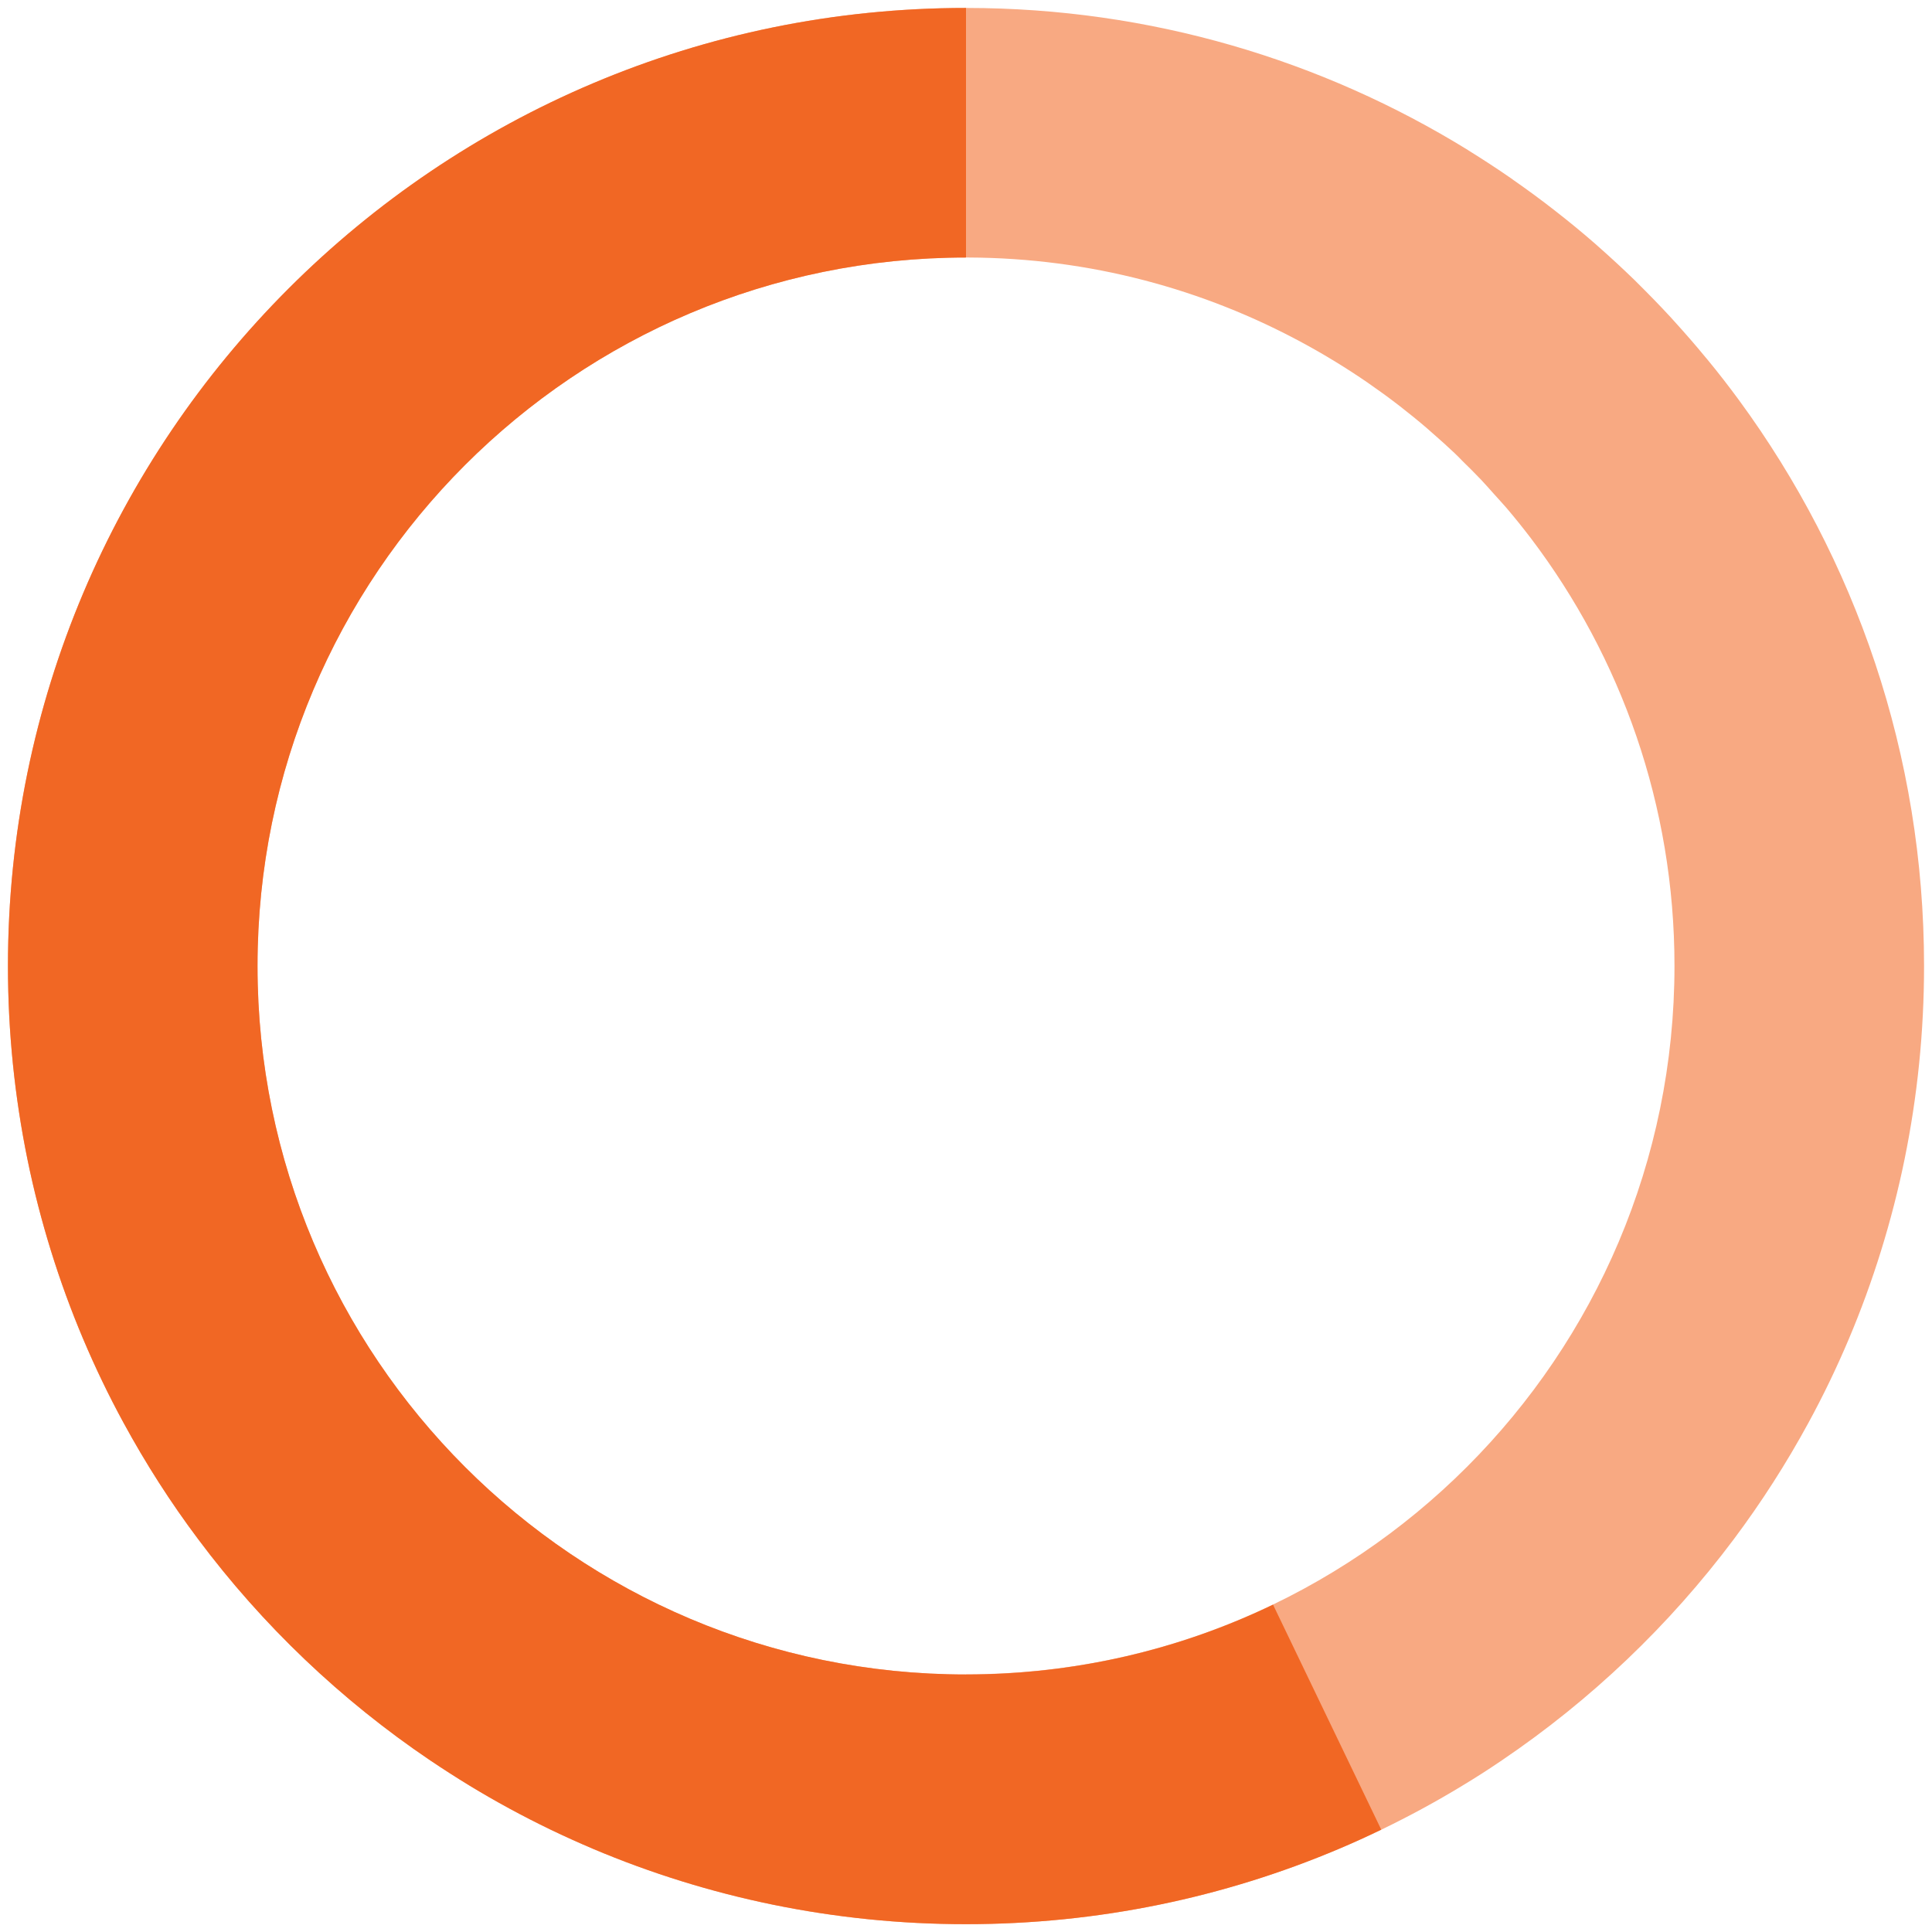
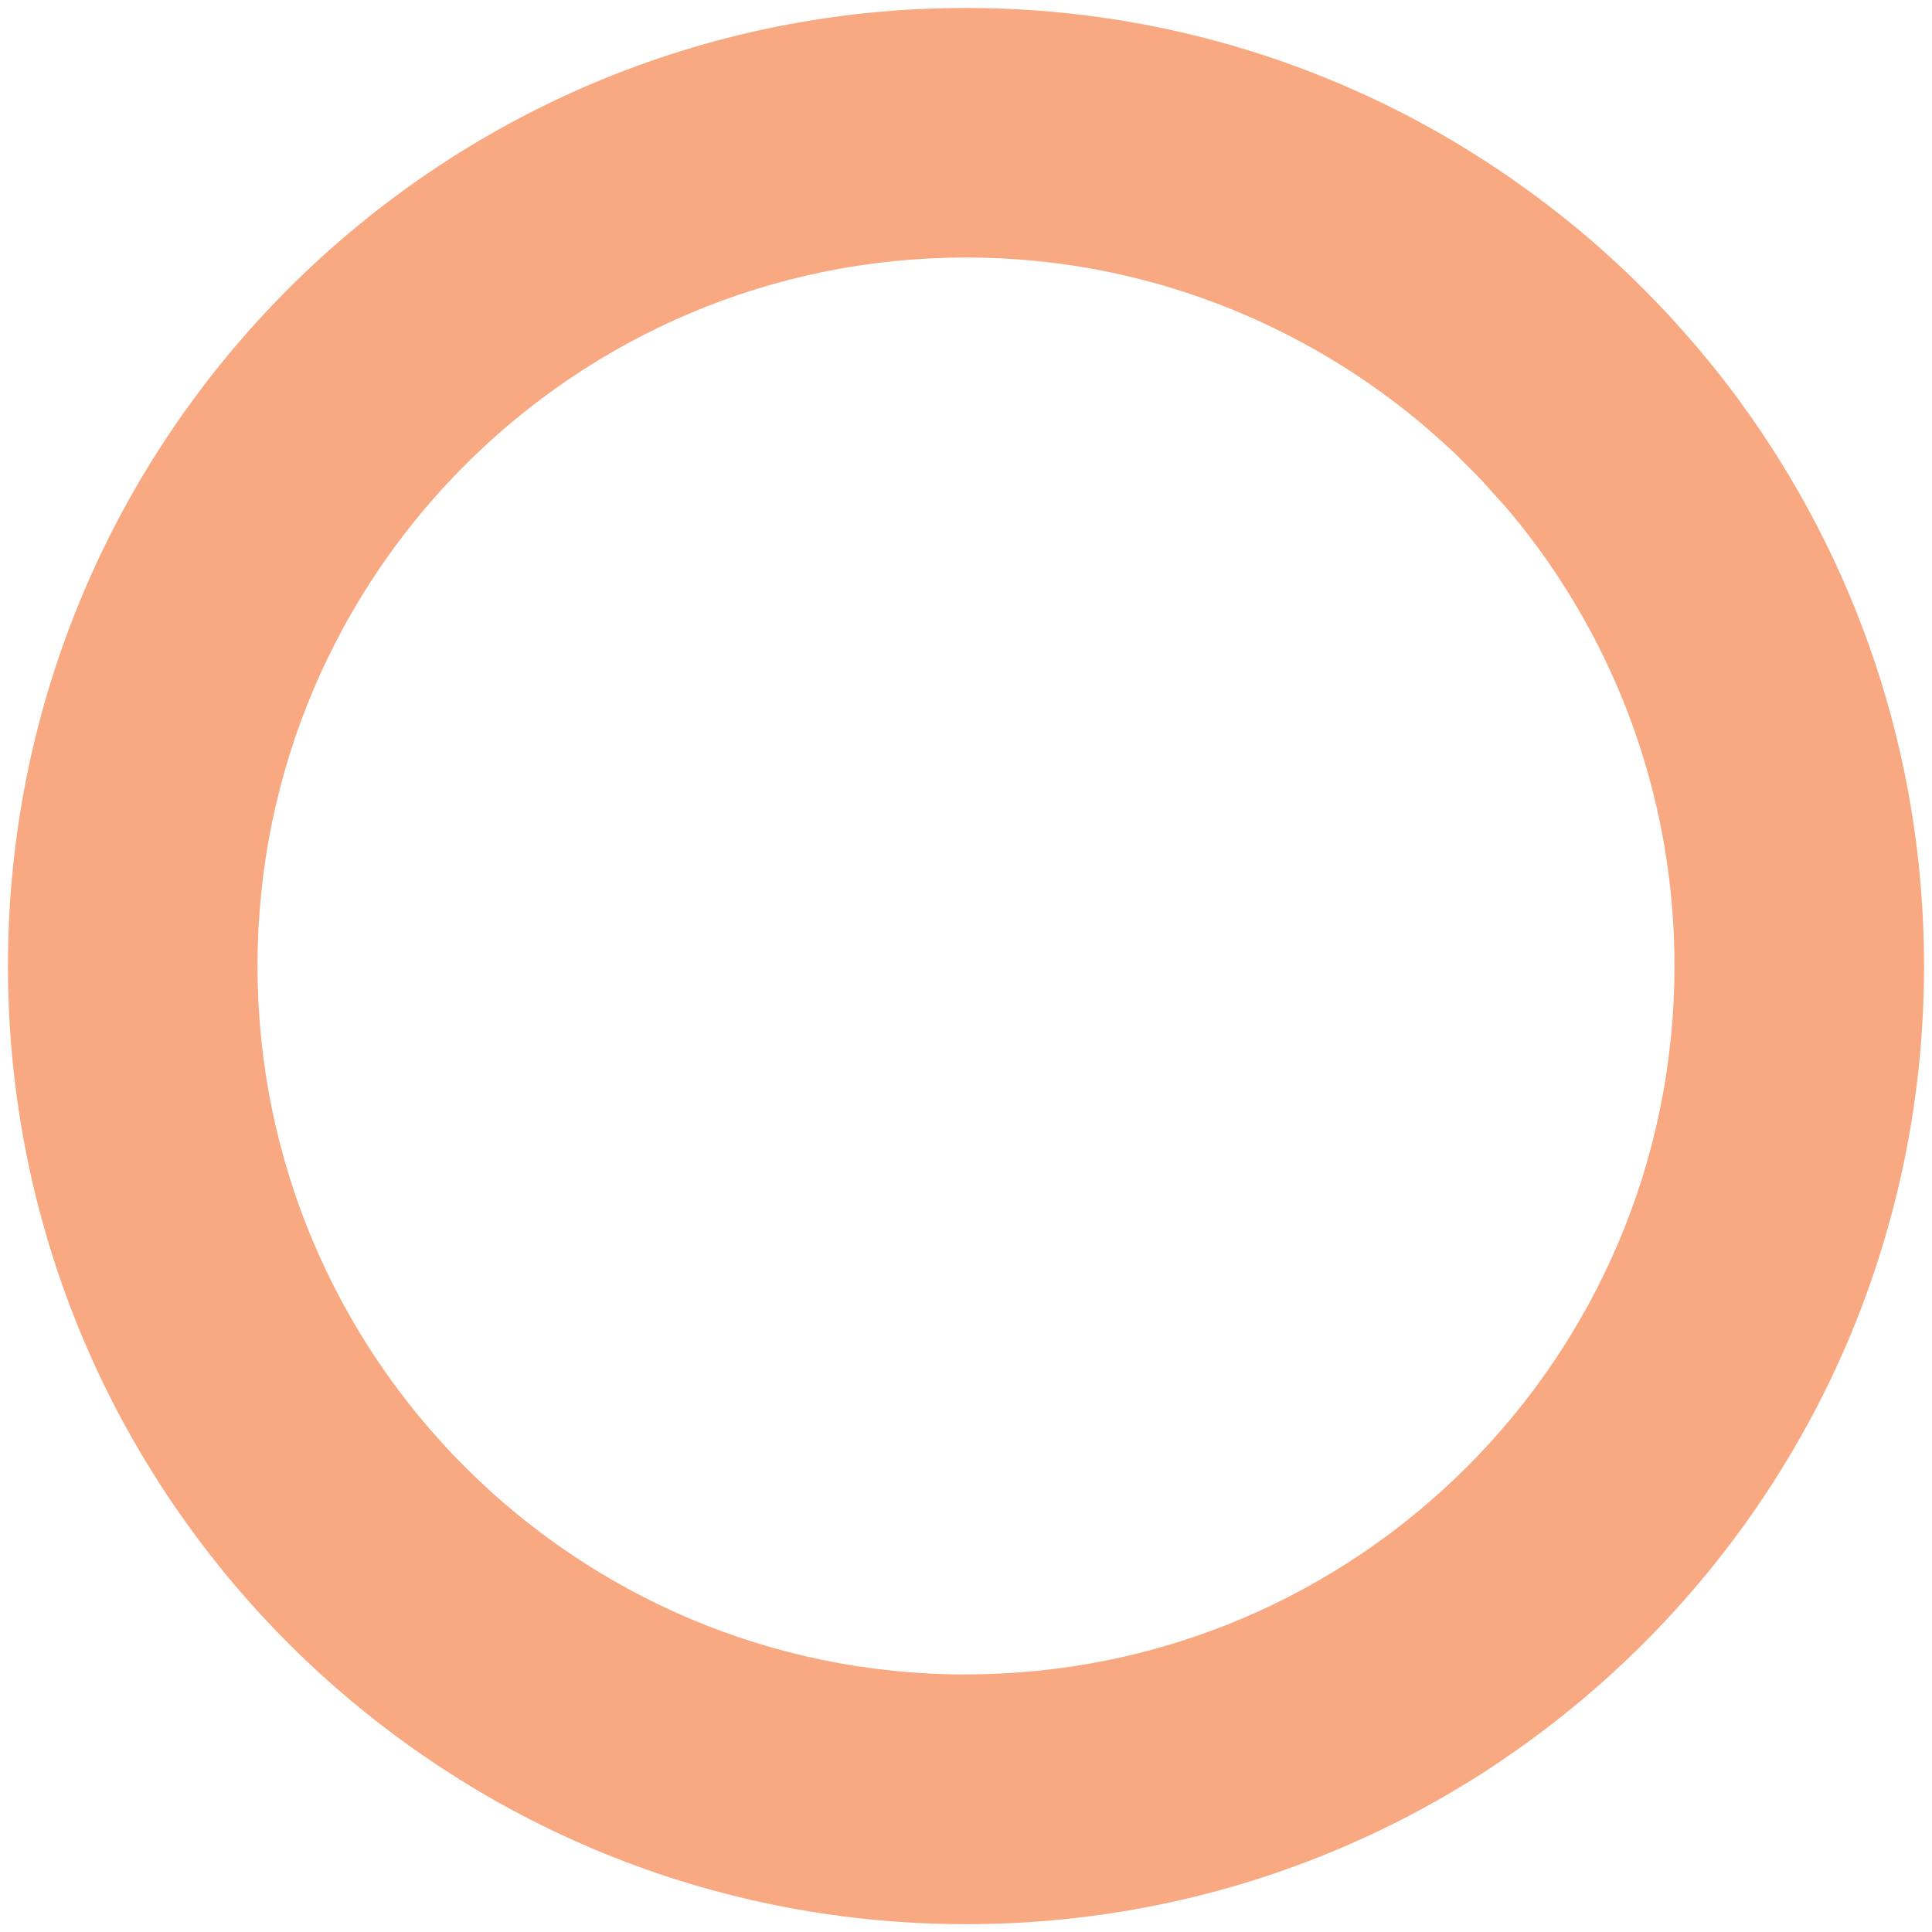
<svg xmlns="http://www.w3.org/2000/svg" id="Layer_1672a7d339df79" data-name="Layer 1" viewBox="0 0 158 158" aria-hidden="true" width="158px" height="158px">
  <defs>
    <linearGradient class="cerosgradient" data-cerosgradient="true" id="CerosGradient_id86ac552d3" gradientUnits="userSpaceOnUse" x1="50%" y1="100%" x2="50%" y2="0%">
      <stop offset="0%" stop-color="#d1d1d1" />
      <stop offset="100%" stop-color="#d1d1d1" />
    </linearGradient>
    <linearGradient />
    <style>
      .cls-1-672a7d339df79{
        fill: #f8a982;
      }

      .cls-2-672a7d339df79{
        fill: #f16724;
      }
    </style>
  </defs>
  <path class="cls-1-672a7d339df79" d="M142.22,32.73c-.83-1.13-1.69-2.24-2.58-3.32-.04-.05-.08-.1-.12-.14-.87-1.06-1.77-2.09-2.69-3.1-.06-.06-.12-.13-.17-.19-.92-1-1.87-1.97-2.83-2.92-.06-.06-.13-.13-.19-.19-.98-.95-1.98-1.87-3-2.77-.06-.05-.12-.11-.18-.16-1.04-.91-2.1-1.78-3.19-2.63-.05-.04-.1-.08-.14-.11-1.1-.86-2.23-1.69-3.38-2.49-.03-.02-.06-.04-.09-.07-1.17-.81-2.36-1.59-3.57-2.34-.01,0-.03-.02-.04-.03C108.13,4.92,94.1.66,79.07.65c-.02,0-.05,0-.07,0h0C35.73.65.65,35.73.65,79c0,5.41.55,10.69,1.59,15.79.52,2.55,1.17,5.06,1.93,7.51.76,2.45,1.64,4.86,2.63,7.2.99,2.34,2.09,4.63,3.3,6.85,1.81,3.33,3.85,6.52,6.11,9.53,5.26,7.04,11.68,13.16,18.98,18.09,1.04.7,2.1,1.38,3.18,2.04,2.15,1.31,4.38,2.52,6.66,3.62,1.14.55,2.3,1.07,3.47,1.57,9.37,3.96,19.68,6.16,30.5,6.16s21.12-2.19,30.5-6.16c1.17-.5,2.33-1.02,3.47-1.57,2.28-1.1,4.51-2.31,6.66-3.62,1.08-.65,2.14-1.33,3.18-2.04,7.29-4.93,13.71-11.05,18.98-18.09,2.26-3.02,4.3-6.2,6.11-9.53,1.21-2.22,2.31-4.51,3.3-6.85.99-2.34,1.87-4.75,2.63-7.2.76-2.45,1.41-4.96,1.93-7.51,1.04-5.1,1.59-10.38,1.59-15.79,0-17.31-5.62-33.3-15.13-46.27ZM79,136.94c-32,0-57.94-25.94-57.94-57.94s25.94-57.94,57.94-57.94c.07,0,.15,0,.22,0,9.91.04,19.21,2.58,27.35,7h0c1.81.98,3.57,2.06,5.26,3.22.03.02.05.04.07.05.81.56,1.61,1.14,2.39,1.74.07.06.15.12.22.17.73.57,1.45,1.15,2.15,1.75.14.12.28.25.43.38.63.55,1.25,1.1,1.85,1.67.23.22.46.45.68.68.51.5,1.01.99,1.5,1.51.36.38.7.77,1.05,1.16.35.39.7.77,1.04,1.16.68.8,1.34,1.62,1.98,2.46,7.37,9.72,11.75,21.84,11.75,34.98,0,32-25.94,57.94-57.94,57.94Z" />
-   <path class="cls-2-672a7d339df79" d="M21.06,79c0-32,25.94-57.94,57.94-57.94h0V.65h0C35.73.65.65,35.73.65,79c0,5.41.55,10.69,1.59,15.79.52,2.55,1.17,5.06,1.93,7.51.76,2.45,1.64,4.86,2.63,7.2.99,2.34,2.09,4.63,3.3,6.85,1.81,3.33,3.85,6.52,6.11,9.53,5.26,7.04,11.68,13.16,18.98,18.09,1.04.7,2.1,1.38,3.18,2.04,2.15,1.31,4.38,2.52,6.66,3.62,1.14.55,2.3,1.07,3.47,1.57,9.37,3.96,19.68,6.16,30.5,6.16s21.12-2.19,30.5-6.16c1.17-.49,2.32-1.02,3.46-1.57l-8.85-18.4c-7.6,3.66-16.12,5.71-25.11,5.71-32,0-57.94-25.94-57.94-57.94Z" />
</svg>